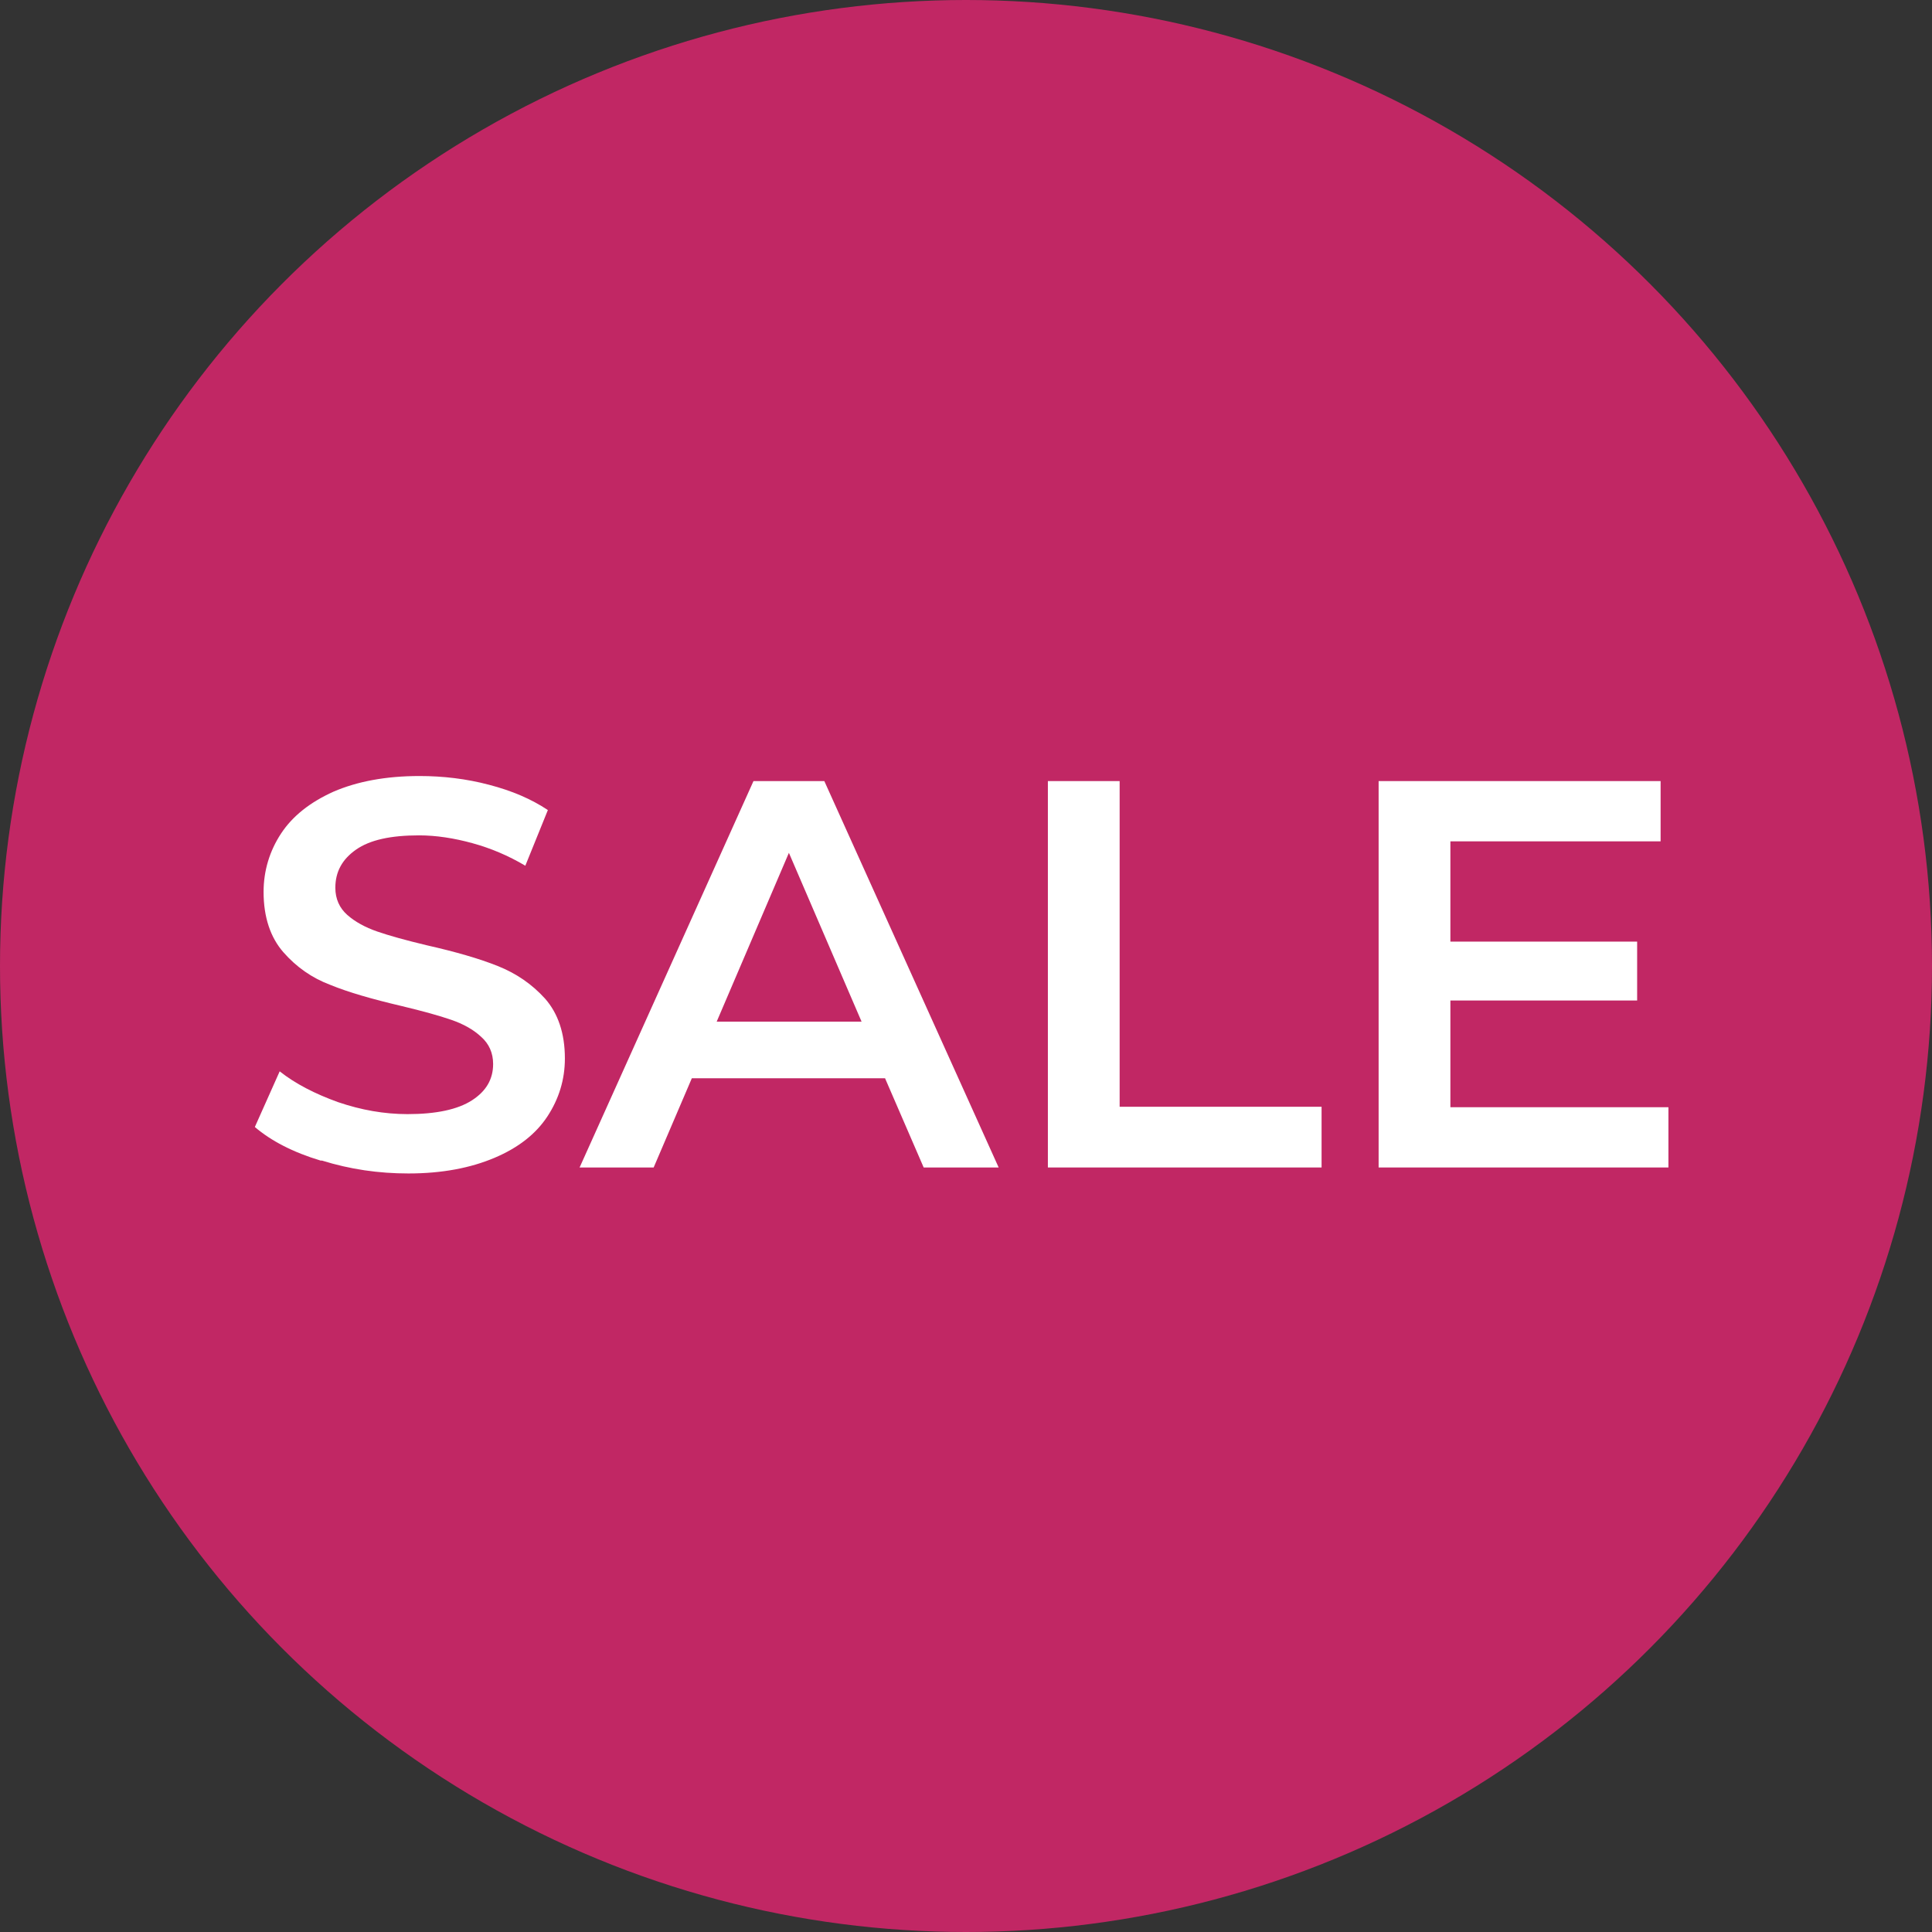
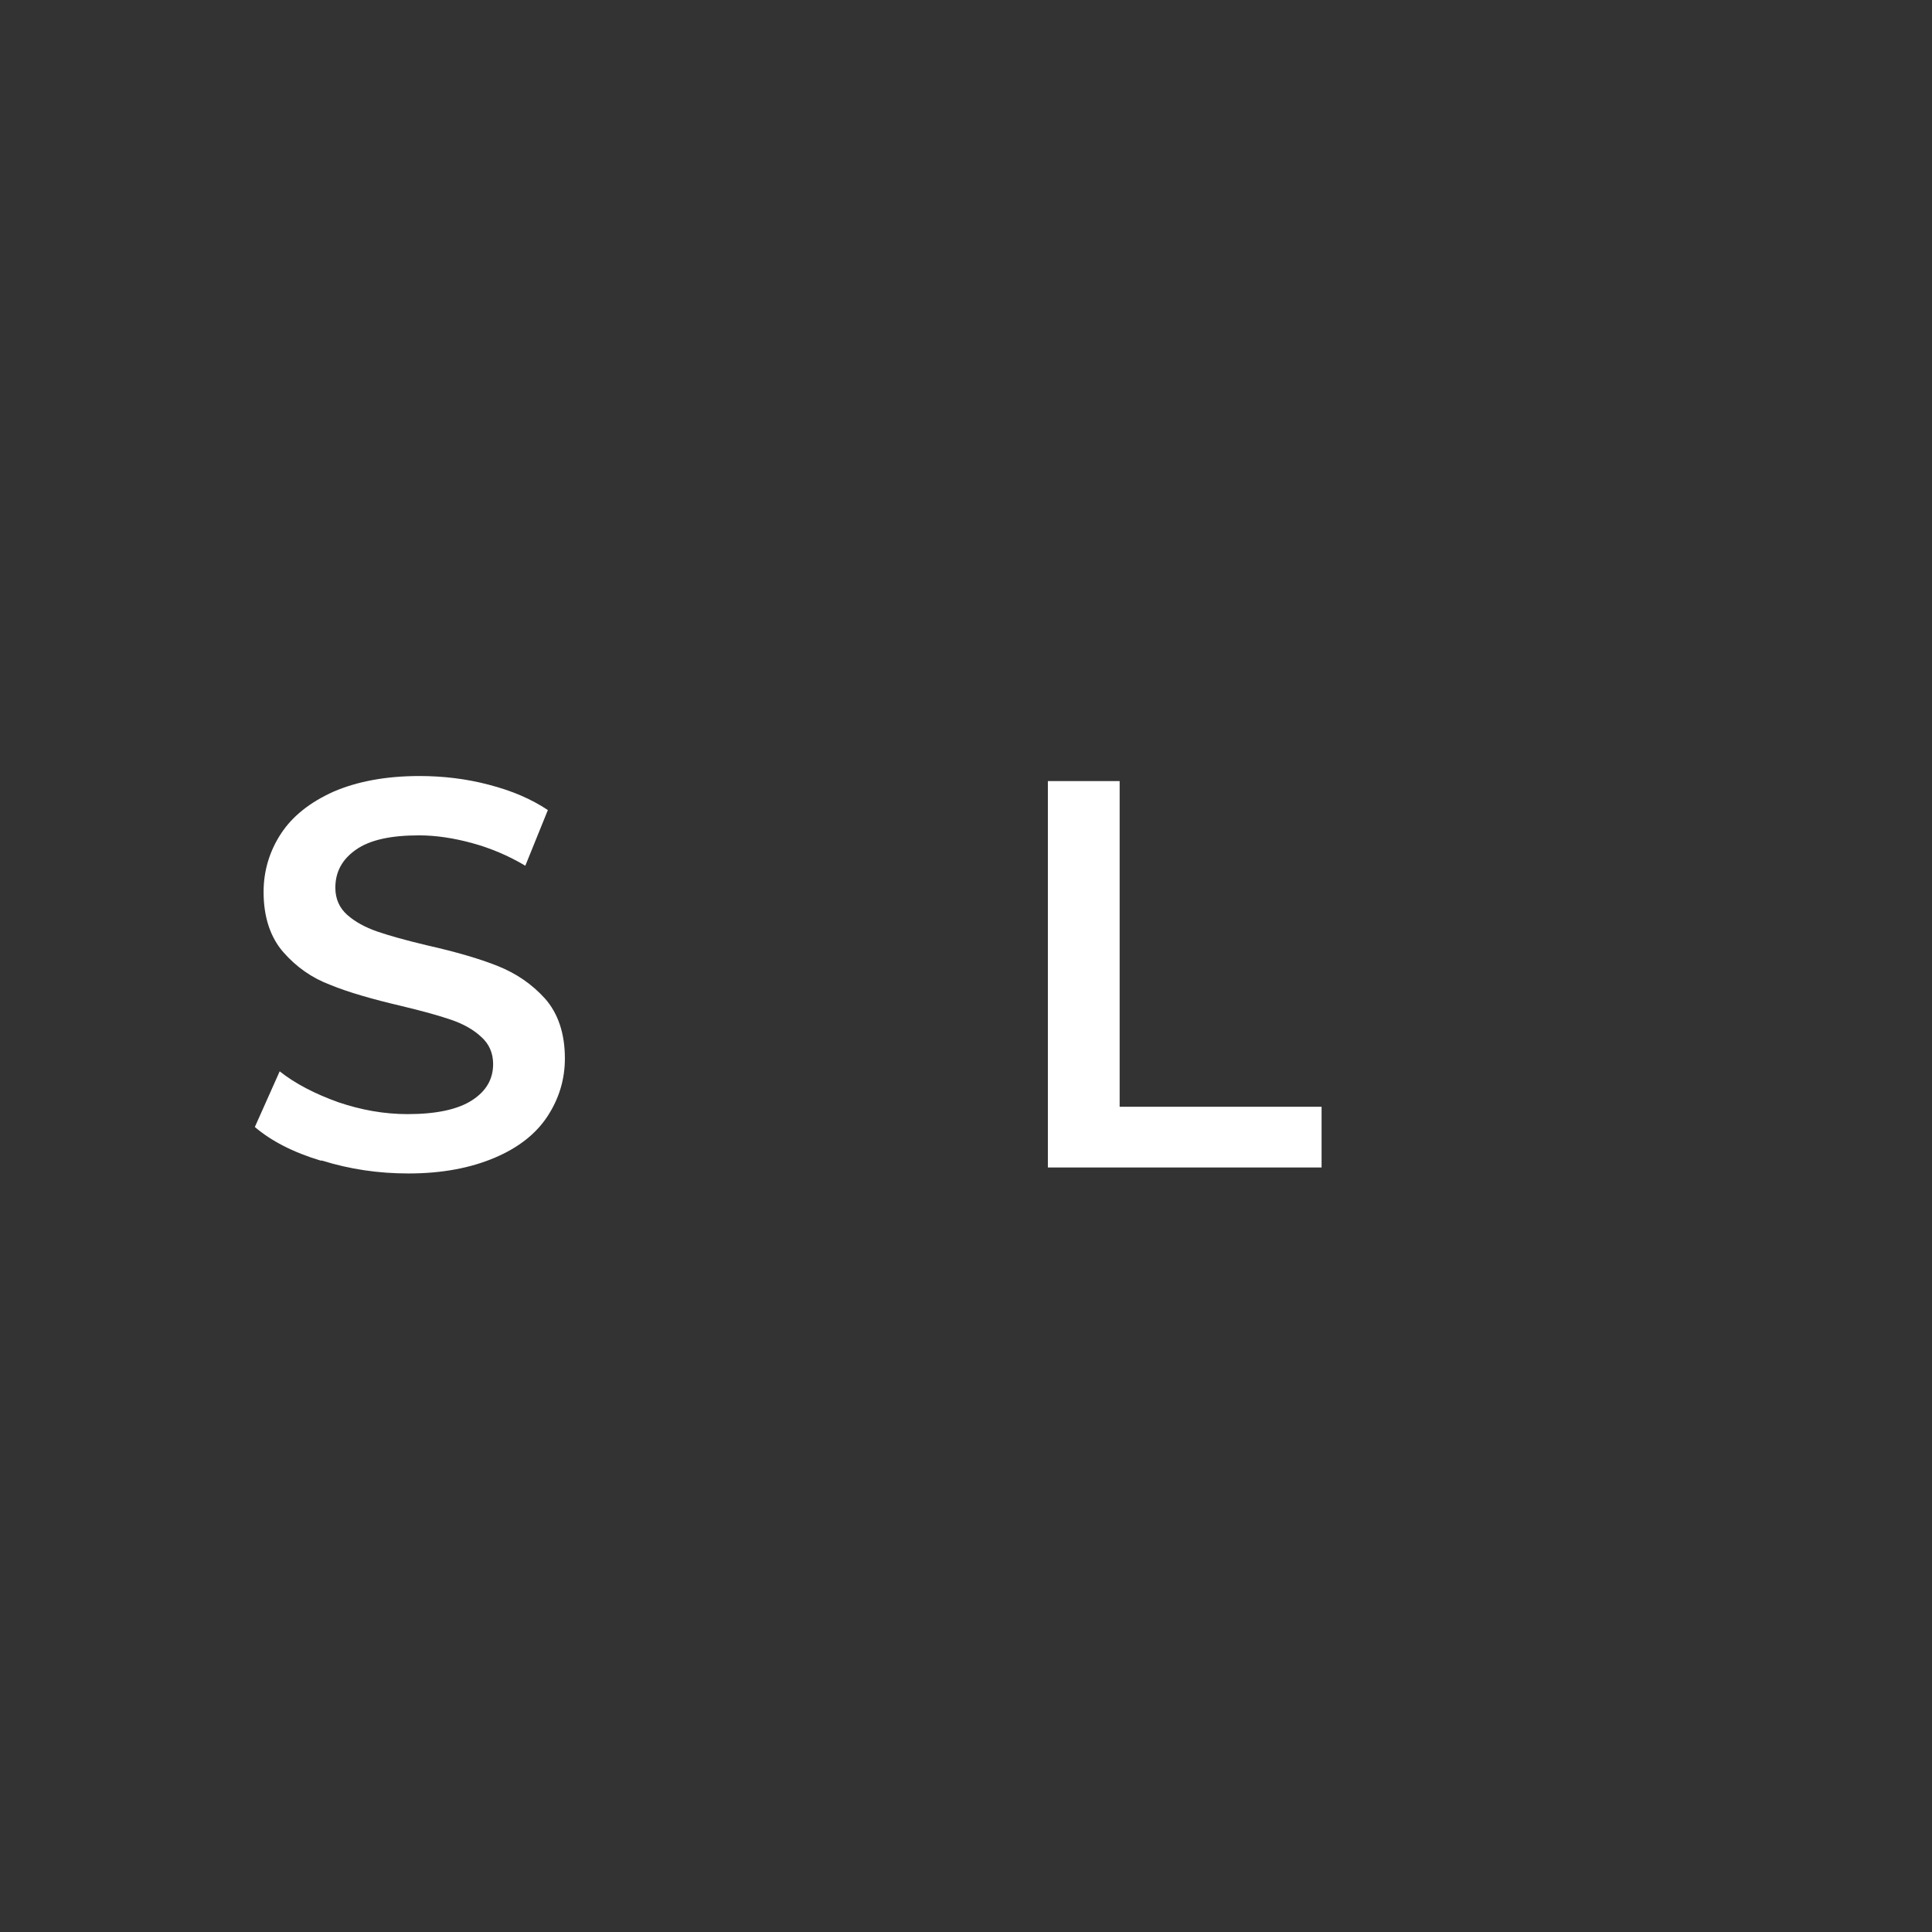
<svg xmlns="http://www.w3.org/2000/svg" id="_レイヤー_2" viewBox="0 0 42 42">
  <rect x="0" y="0" width="42" height="42" fill="#333333" stroke="none" />
  <defs>
    <style>.cls-1{fill:#c12764;}.cls-2{fill:#fff;}</style>
  </defs>
  <g id="_文字">
-     <circle class="cls-1" cx="21" cy="21" r="21" />
    <path class="cls-2" d="M6.97,25.23c-.6-.18-1.08-.43-1.43-.73l.54-1.21c.34.27.77.49,1.27.67.5.17,1,.26,1.51.26.62,0,1.09-.1,1.4-.3.31-.2.46-.46.46-.79,0-.24-.09-.44-.26-.59-.17-.16-.39-.28-.65-.37-.26-.09-.62-.19-1.08-.3-.64-.15-1.16-.3-1.55-.46-.4-.15-.74-.39-1.02-.71s-.43-.76-.43-1.31c0-.46.13-.89.38-1.27.25-.38.63-.68,1.14-.91.51-.22,1.13-.34,1.87-.34.51,0,1.02.06,1.51.19.5.13.92.31,1.28.55l-.49,1.21c-.37-.22-.75-.38-1.15-.49-.4-.11-.79-.17-1.16-.17-.62,0-1.07.1-1.37.31-.3.21-.45.48-.45.83,0,.24.09.44.26.59.17.15.39.27.65.36.26.09.62.19,1.08.3.62.14,1.14.29,1.54.45.4.16.74.39,1.03.71.28.32.43.75.43,1.3,0,.46-.13.88-.38,1.26-.25.38-.63.68-1.15.9s-1.14.34-1.87.34c-.65,0-1.27-.09-1.88-.28Z" />
-     <path class="cls-2" d="M19.24,23.44h-4.2l-.83,1.94h-1.61l3.78-8.4h1.54l3.79,8.4h-1.63l-.84-1.94ZM18.73,22.21l-1.58-3.67-1.57,3.67h3.16Z" />
    <path class="cls-2" d="M22.78,16.98h1.56v7.08h4.39v1.32h-5.95v-8.4Z" />
-     <path class="cls-2" d="M36.27,24.07v1.31h-6.3v-8.4h6.13v1.31h-4.57v2.18h4.06v1.28h-4.06v2.32h4.74Z" />
  </g>
</svg>